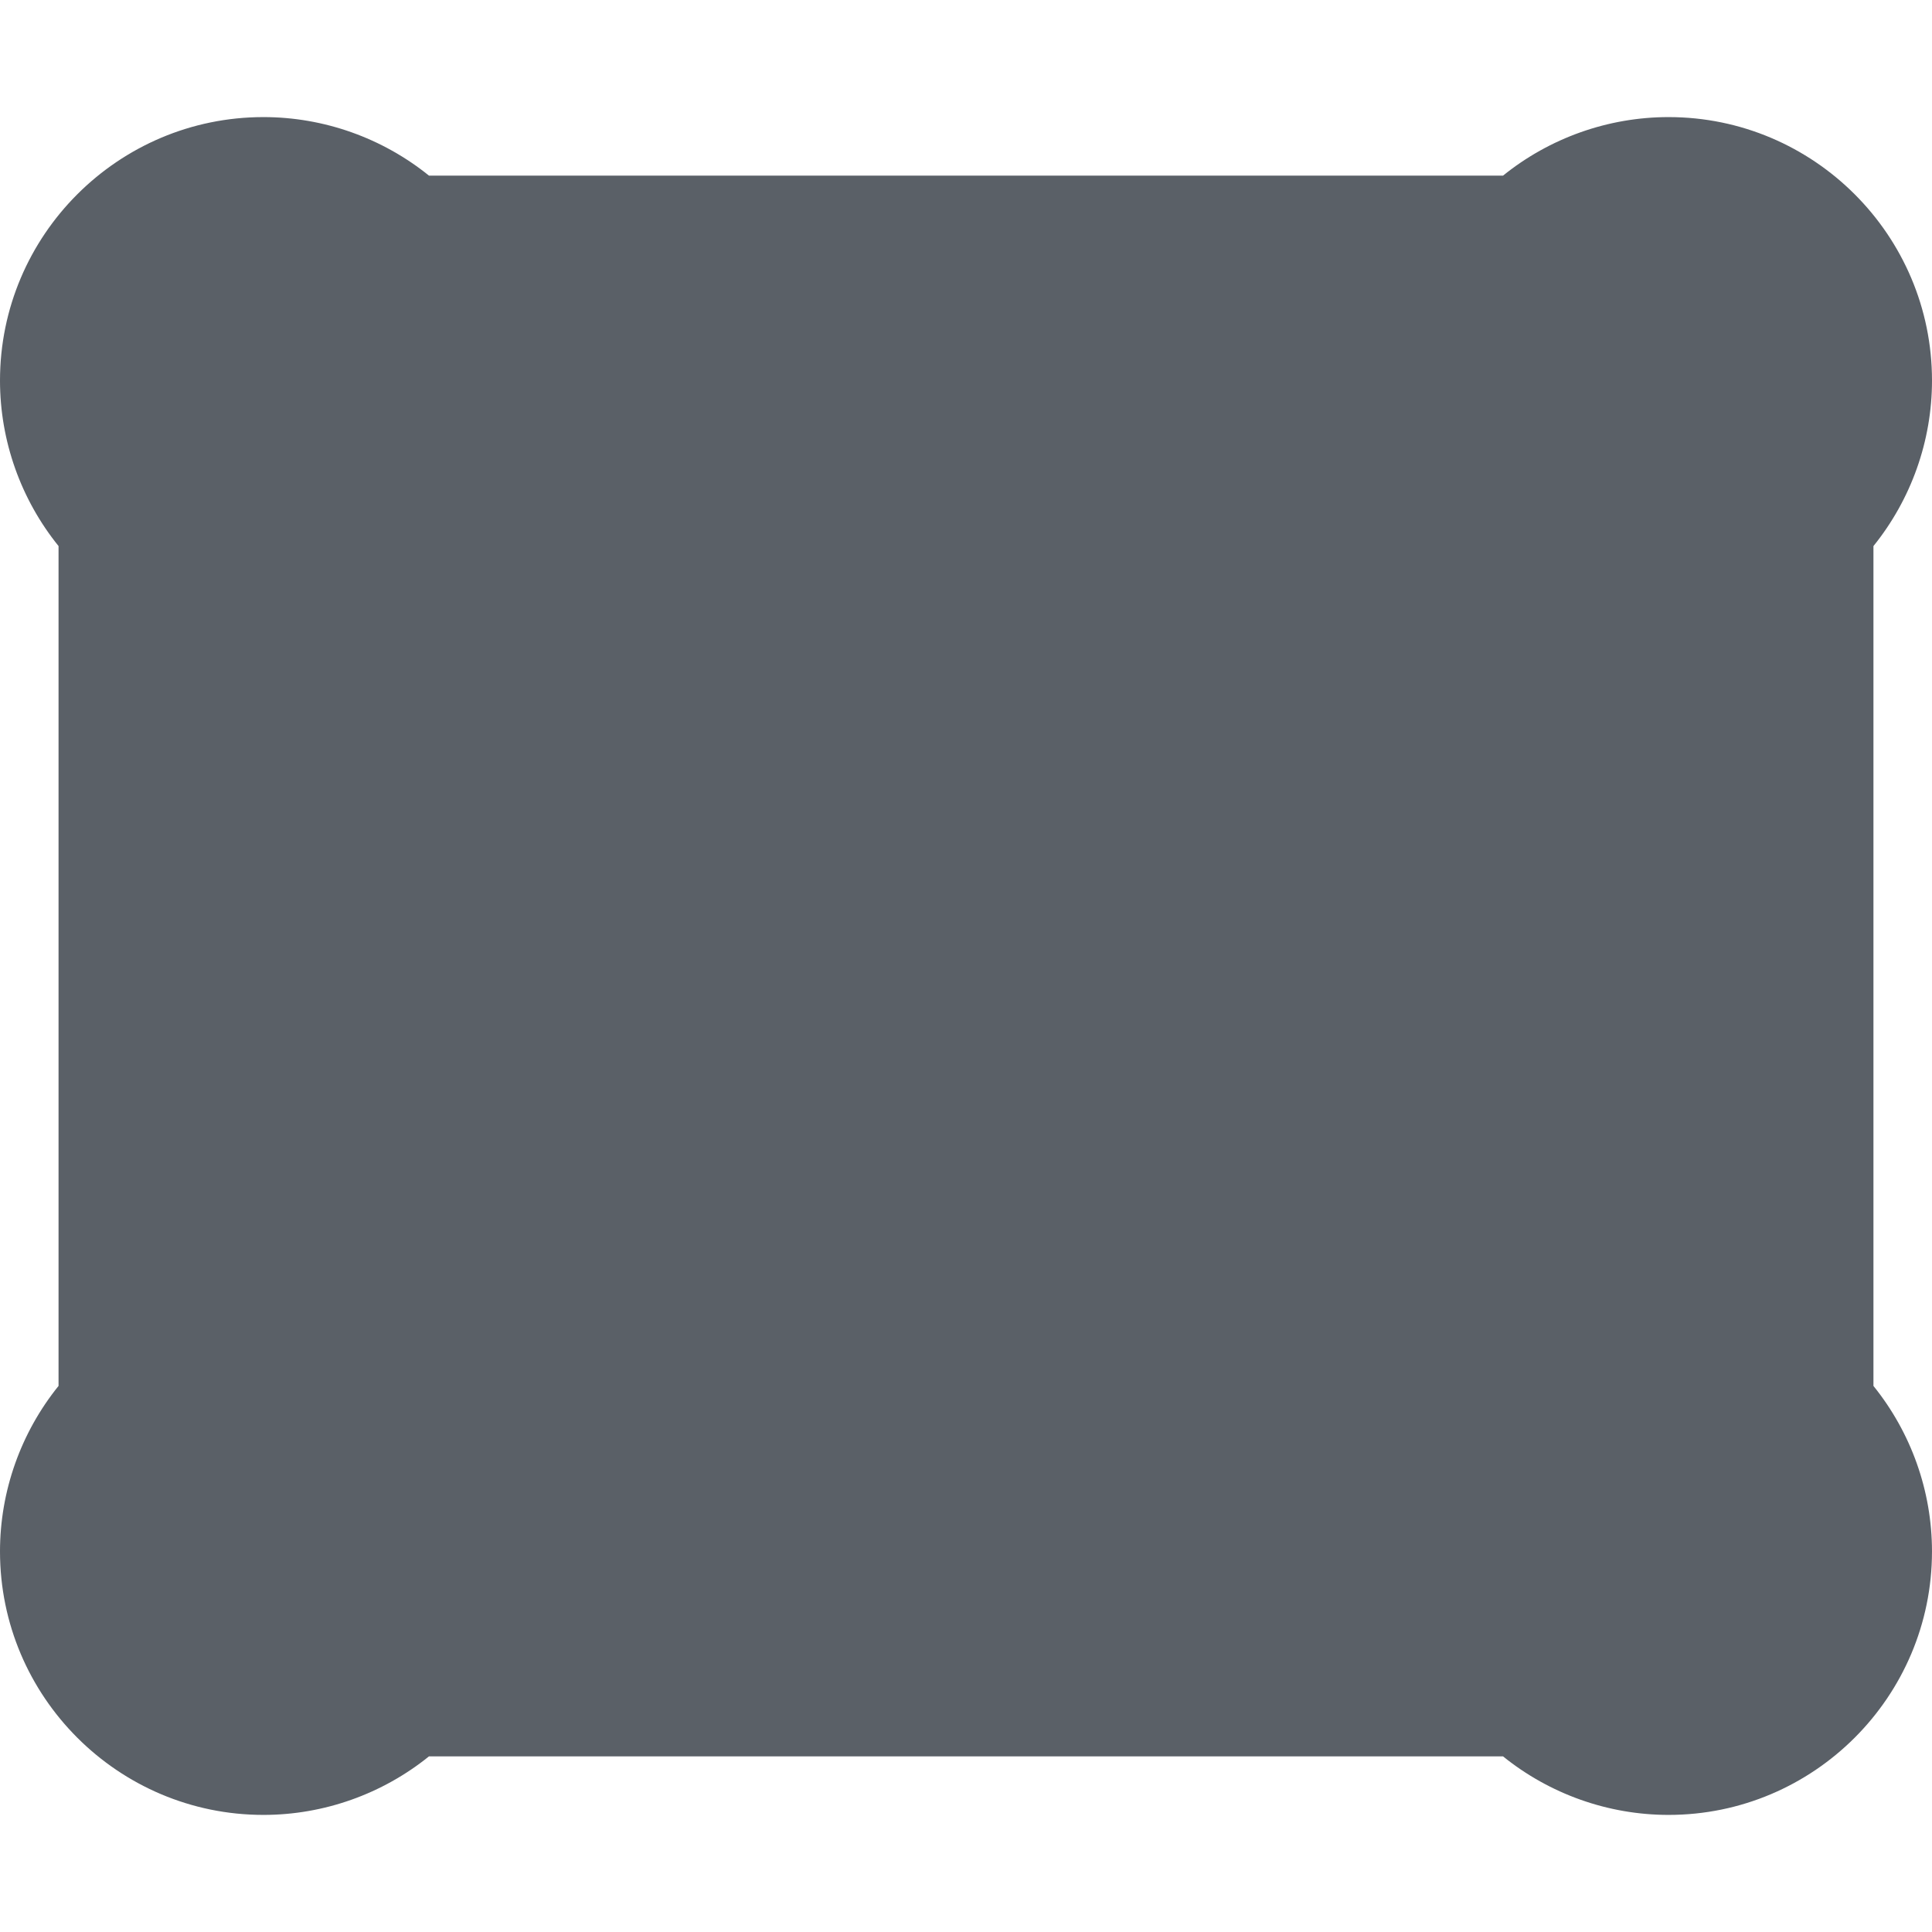
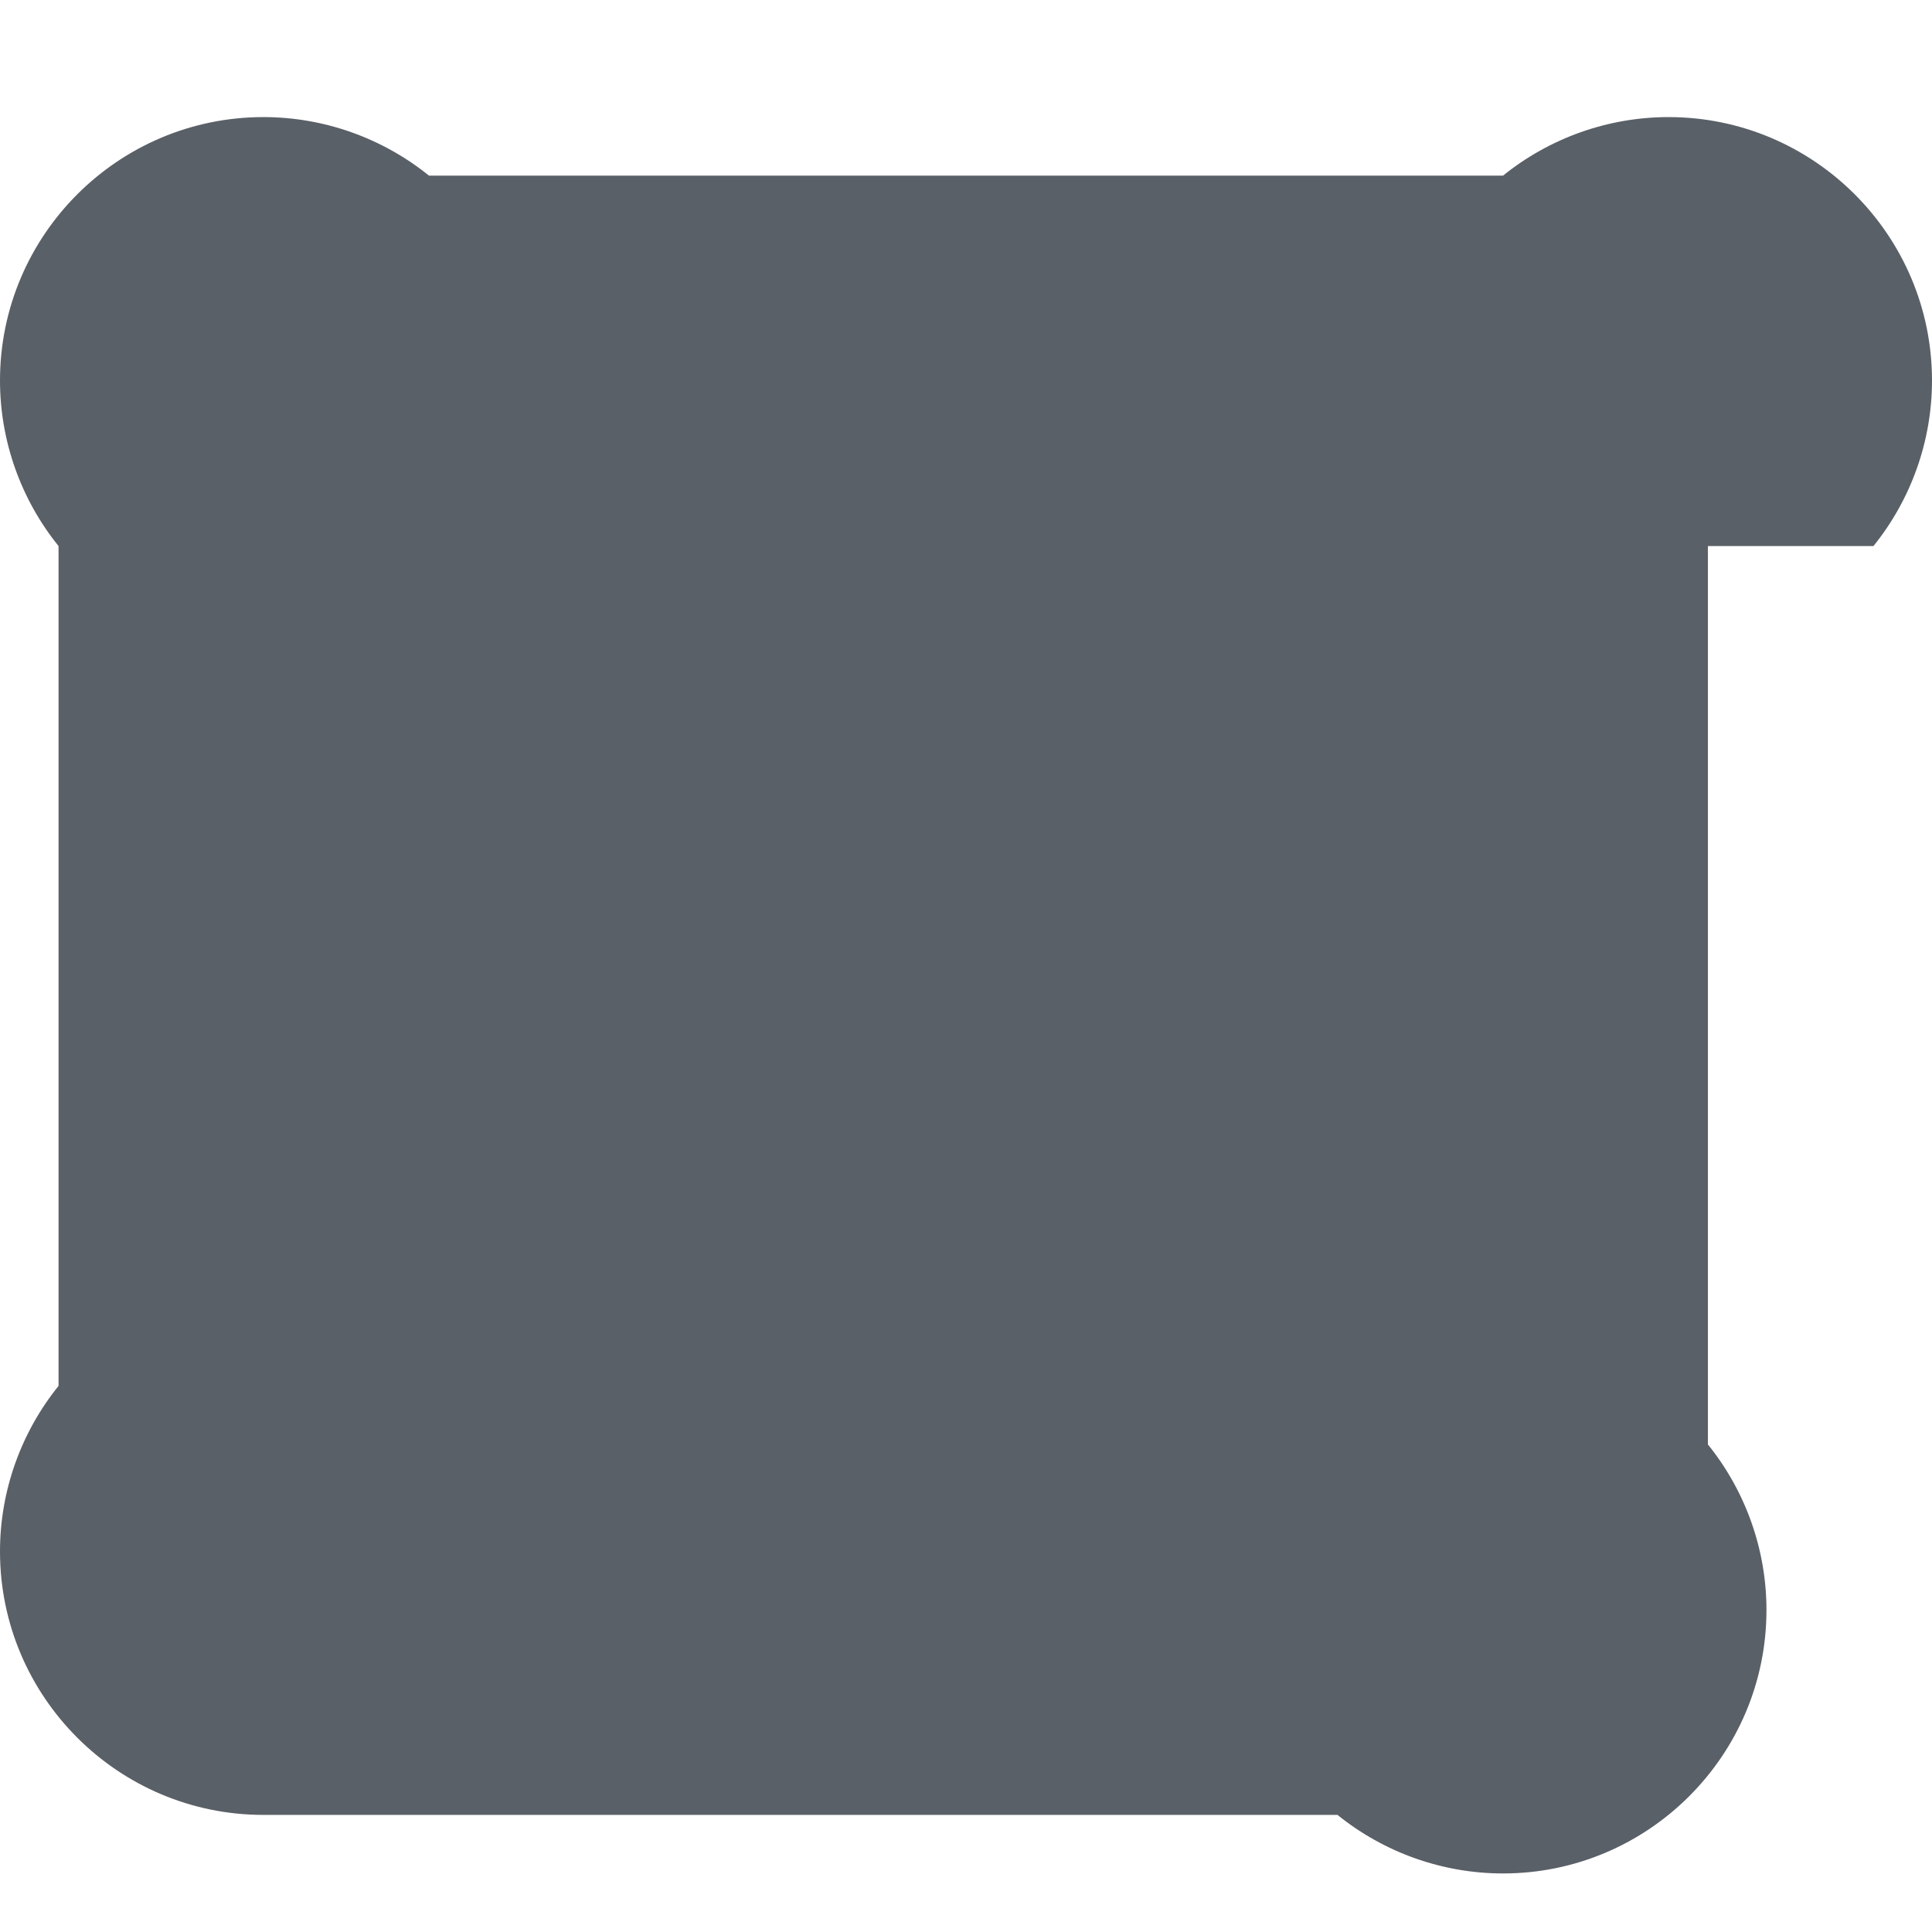
<svg xmlns="http://www.w3.org/2000/svg" version="1.1" id="Layer_1" x="0px" y="0px" viewBox="0 0 512 512" style="enable-background:new 0 0 512 512;" xml:space="preserve" width="512px" height="512px">
  <g>
    <g>
-       <path d="M496.483,144.713C506.444,132.375,512,116.894,512,100.848c0-38.498-31.32-69.818-69.818-69.818    c-16.047,0-31.528,5.556-43.866,15.515H113.684C101.347,36.586,85.866,31.03,69.818,31.03C31.319,31.03,0,62.351,0,100.848    c0,16.046,5.556,31.527,15.515,43.864v222.571C5.556,379.625,0,395.104,0,411.151c0,38.498,31.319,69.818,69.818,69.818    c16.046,0,31.527-5.556,43.866-15.515h284.63c12.339,9.959,27.822,15.515,43.866,15.515c38.498,0,69.818-31.322,69.818-69.818    c0-16.047-5.556-31.527-15.515-43.866V144.713z" fill="#5a6067" />
+       <path d="M496.483,144.713C506.444,132.375,512,116.894,512,100.848c0-38.498-31.32-69.818-69.818-69.818    c-16.047,0-31.528,5.556-43.866,15.515H113.684C101.347,36.586,85.866,31.03,69.818,31.03C31.319,31.03,0,62.351,0,100.848    c0,16.046,5.556,31.527,15.515,43.864v222.571C5.556,379.625,0,395.104,0,411.151c0,38.498,31.319,69.818,69.818,69.818    h284.63c12.339,9.959,27.822,15.515,43.866,15.515c38.498,0,69.818-31.322,69.818-69.818    c0-16.047-5.556-31.527-15.515-43.866V144.713z" fill="#5a6067" />
    </g>
  </g>
  <g>
</g>
  <g>
</g>
  <g>
</g>
  <g>
</g>
  <g>
</g>
  <g>
</g>
  <g>
</g>
  <g>
</g>
  <g>
</g>
  <g>
</g>
  <g>
</g>
  <g>
</g>
  <g>
</g>
  <g>
</g>
  <g>
</g>
</svg>